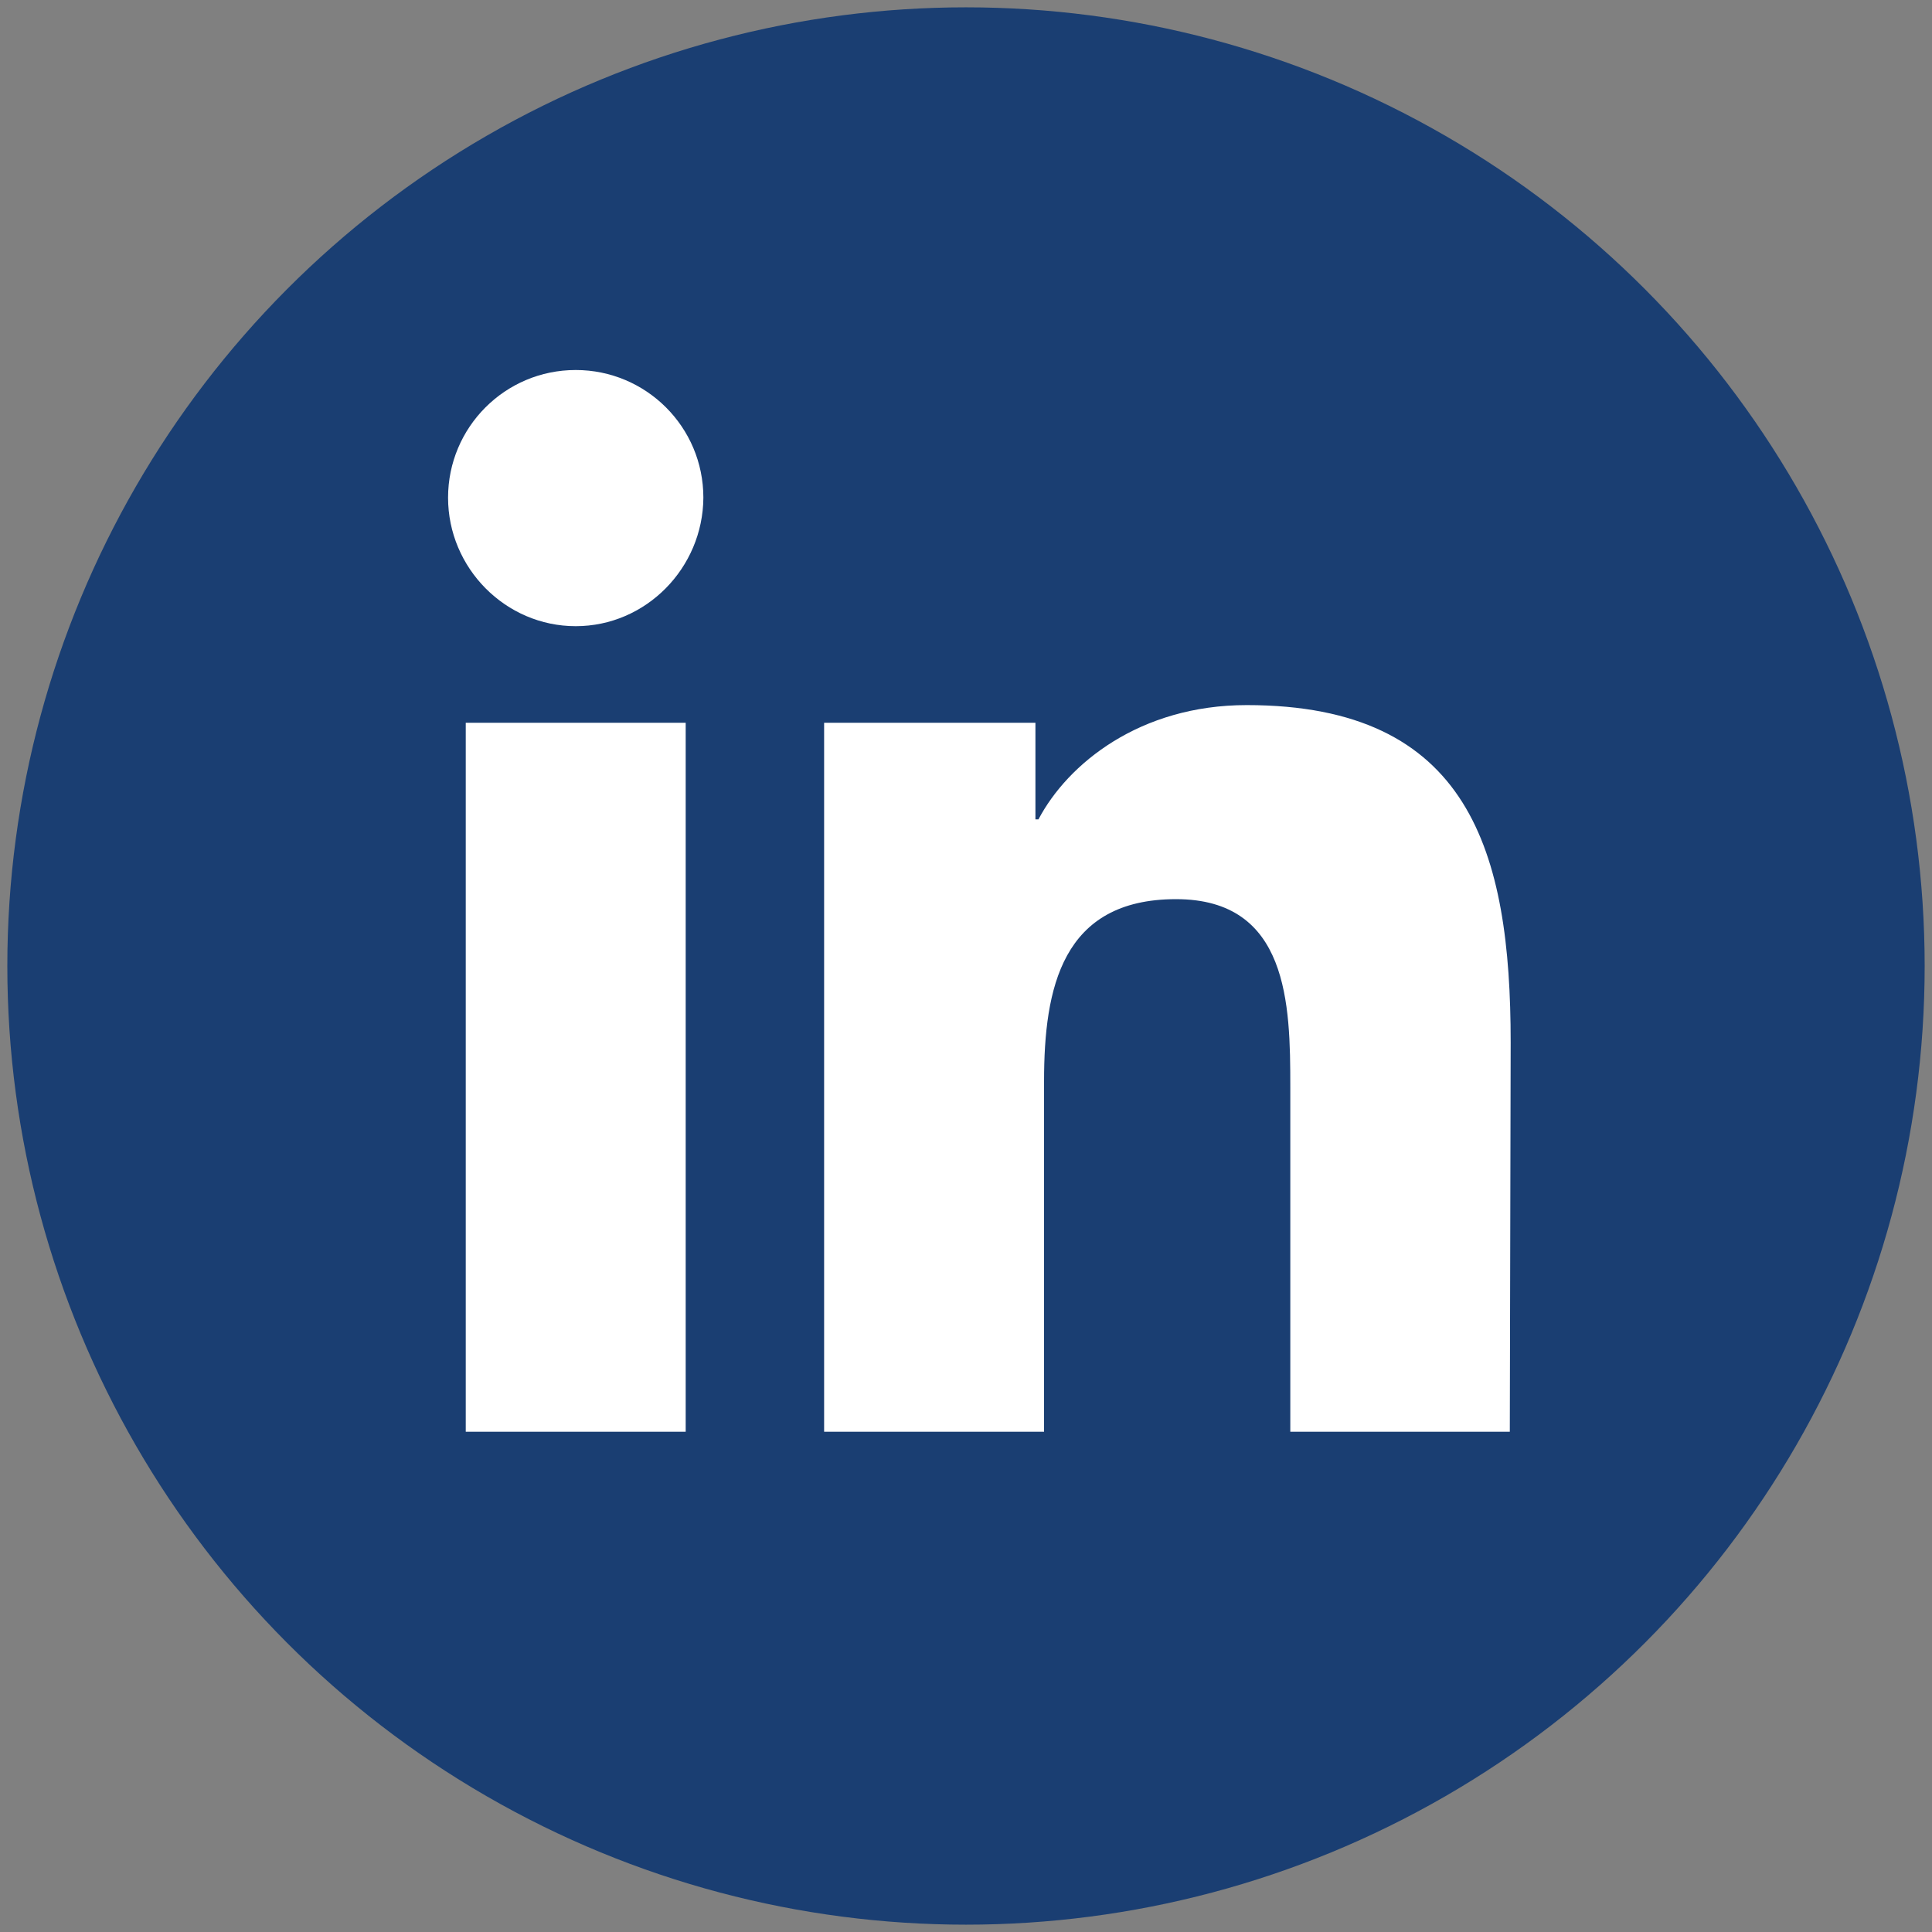
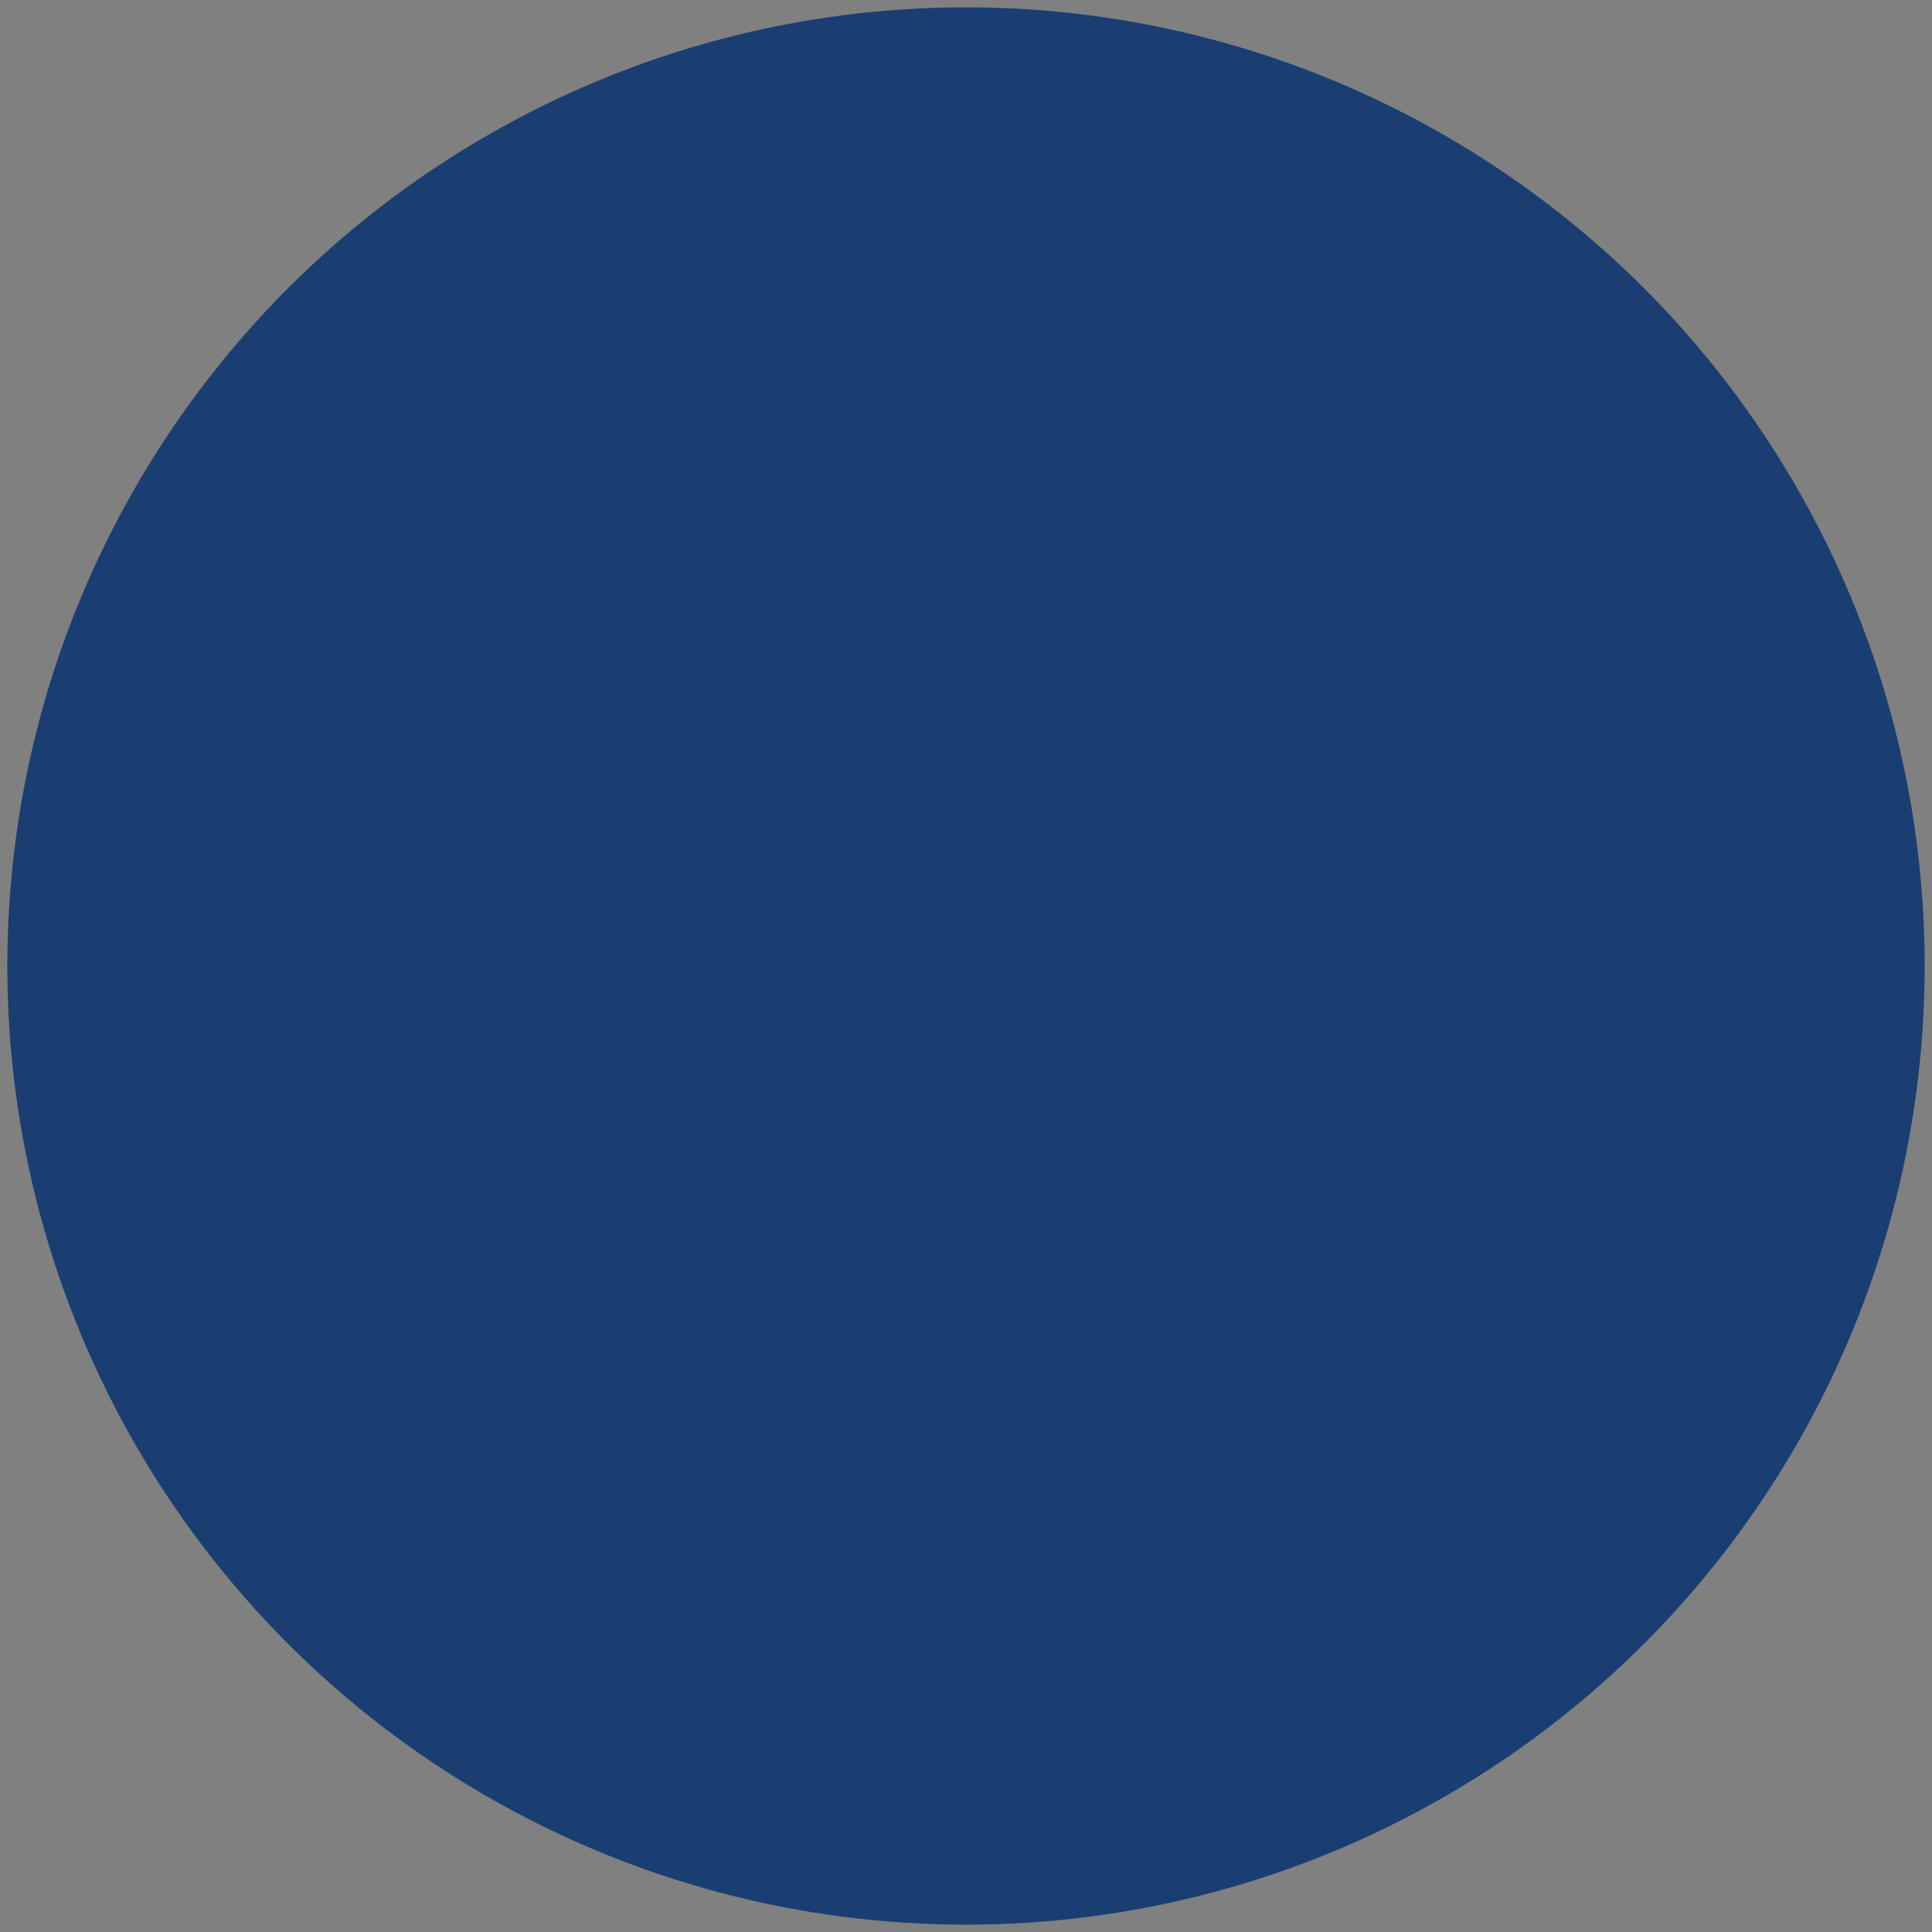
<svg xmlns="http://www.w3.org/2000/svg" version="1.1" x="0px" y="0px" viewBox="0 0 448 448" style="enable-background:new 0 0 448 448;" xml:space="preserve">
  <rect x="0" y="0" width="448" height="448" fill="#808080" stroke="none" />
  <style type="text/css">
	.st0{fill:#1A3E72;}
	.st1{fill:#FFFFFF;}
</style>
  <g id="Calque_2">
</g>
  <g id="Calque_1" focusable="false">
    <circle class="st0" cx="224" cy="224" r="222.3" />
-     <path class="st1" d="M159,332h-51V167.6h51V332z M133.5,145.2c-16.3,0-29.6-13.5-29.6-29.8c0-16.3,13.2-29.6,29.6-29.6   c16.3,0,29.6,13.2,29.6,29.6C163,131.7,149.8,145.2,133.5,145.2z M350.1,332h-50.9v-80c0-19.1-0.4-43.5-26.5-43.5   c-26.5,0-30.6,20.7-30.6,42.2V332h-51V167.6h49v22.4h0.7c6.8-12.9,23.5-26.5,48.3-26.5c51.7,0,61.2,34,61.2,78.2L350.1,332   L350.1,332z" />
  </g>
</svg>